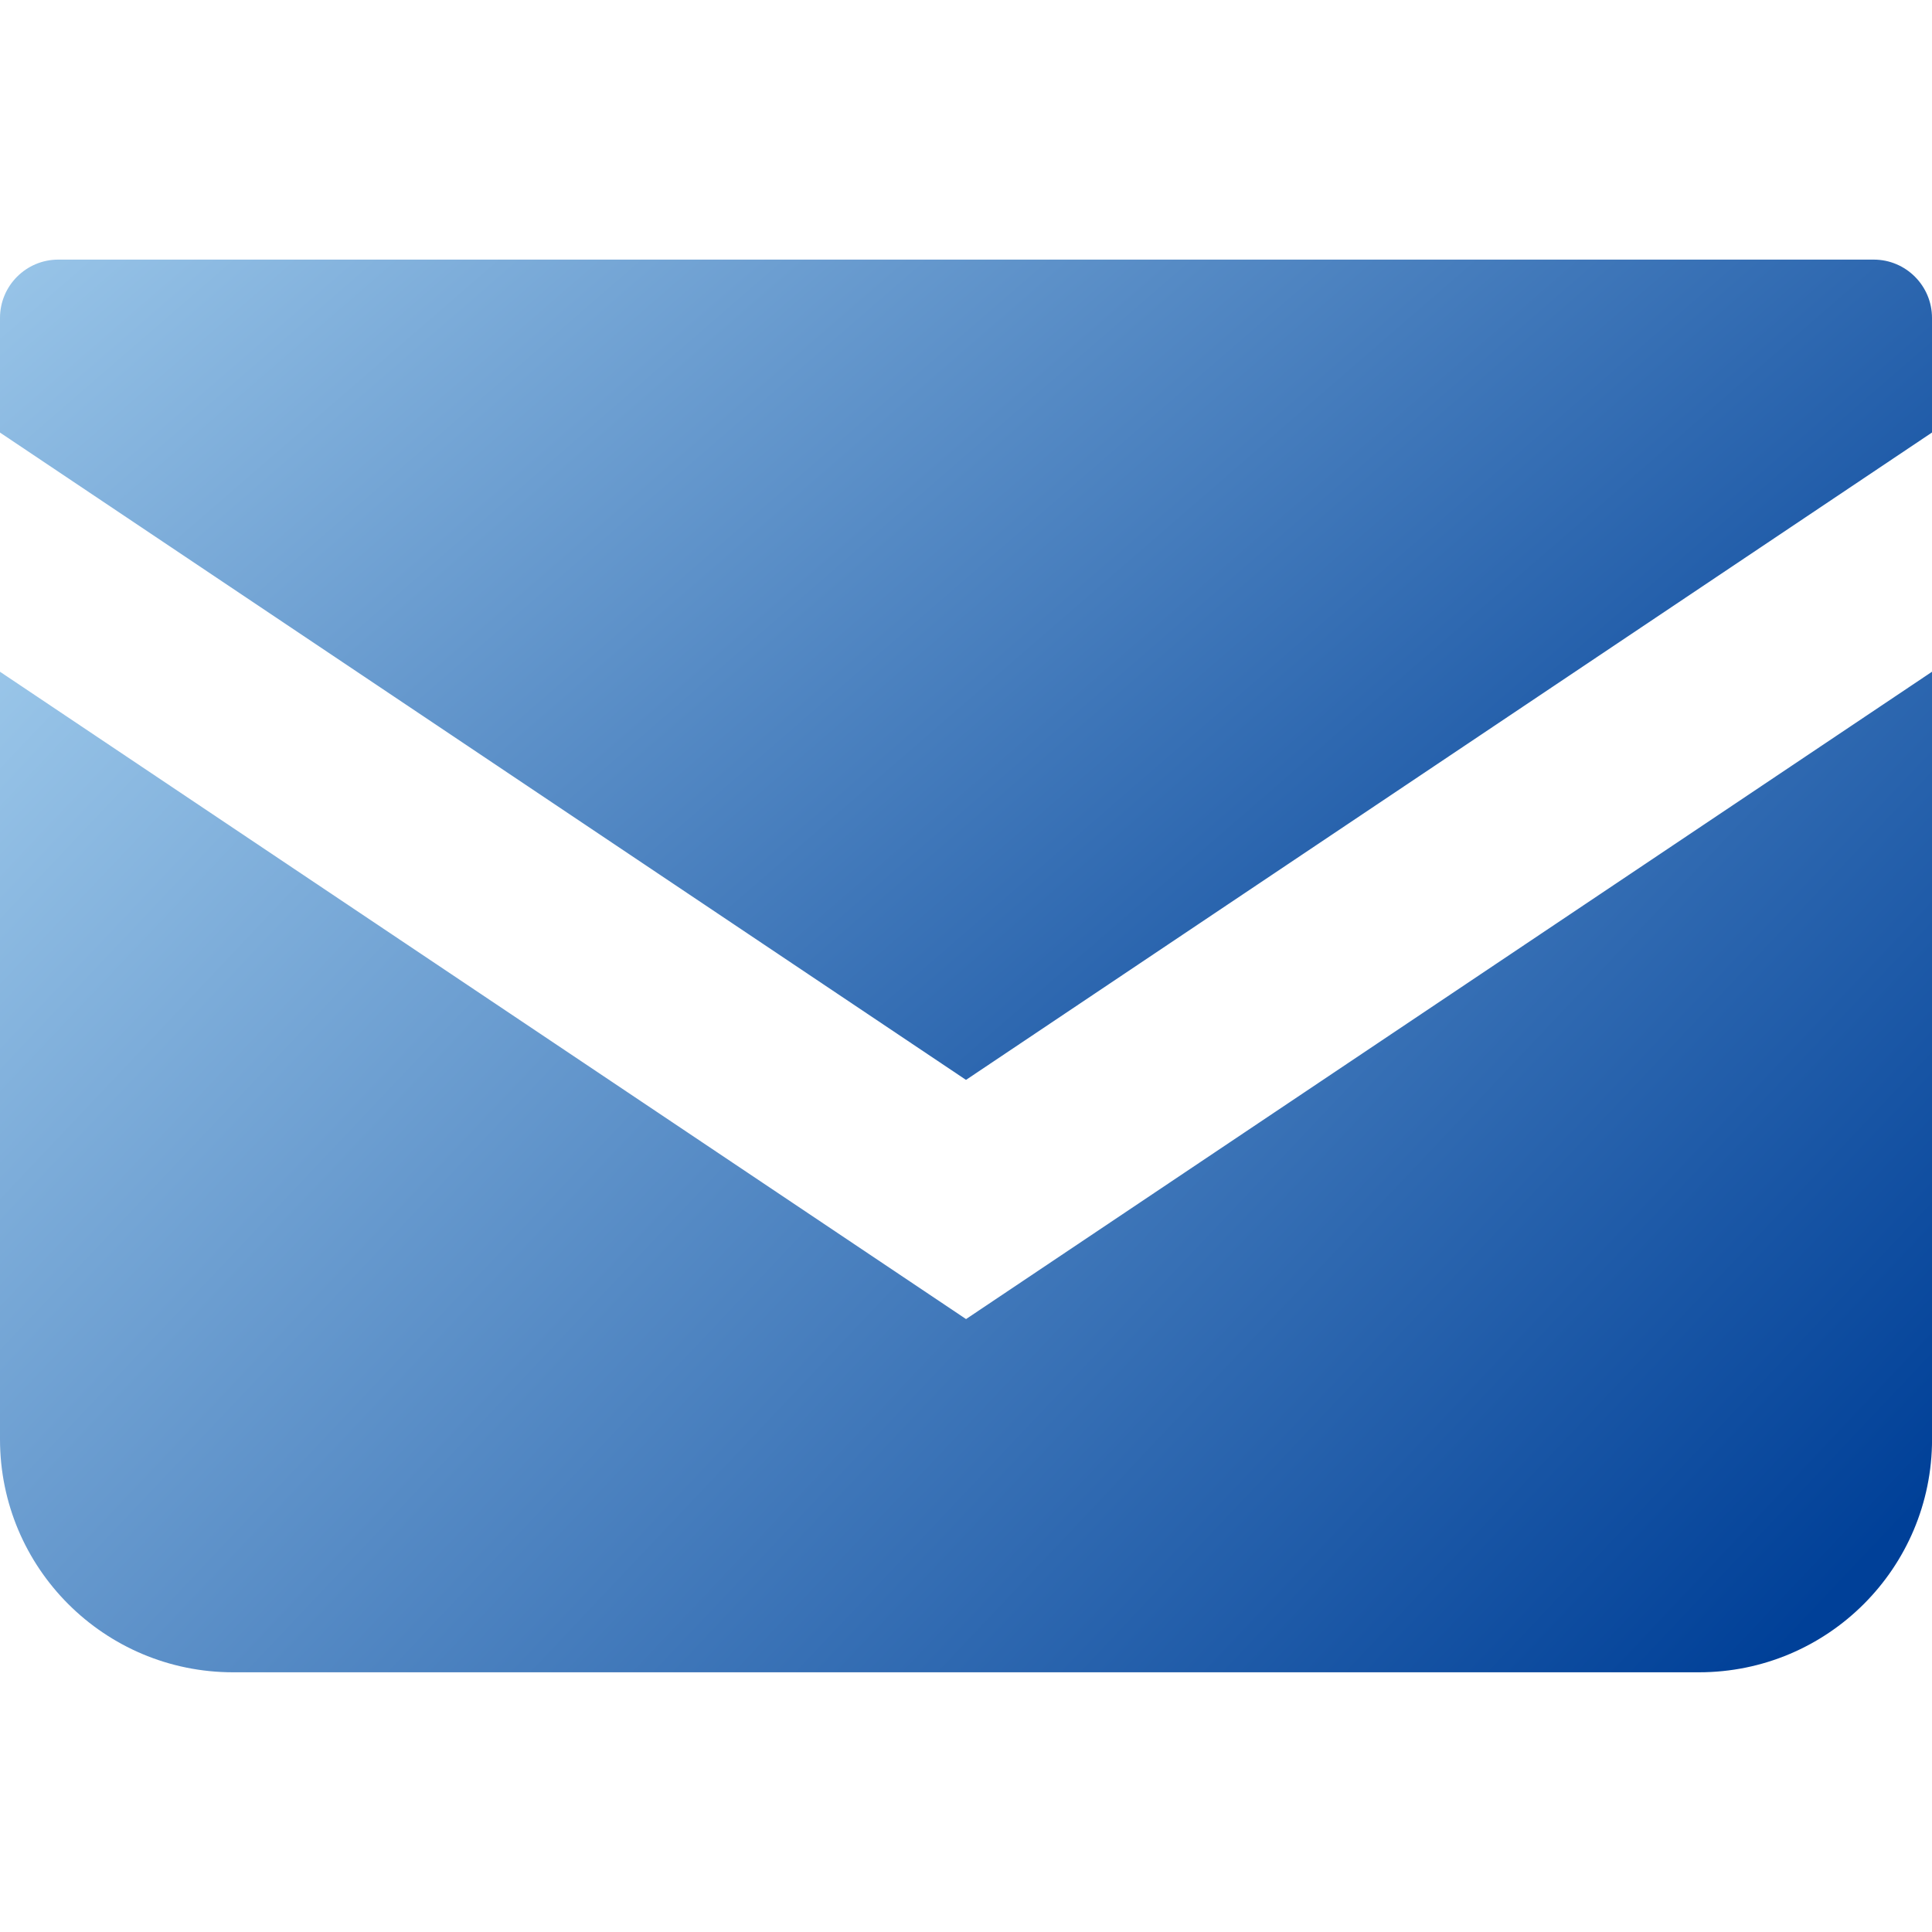
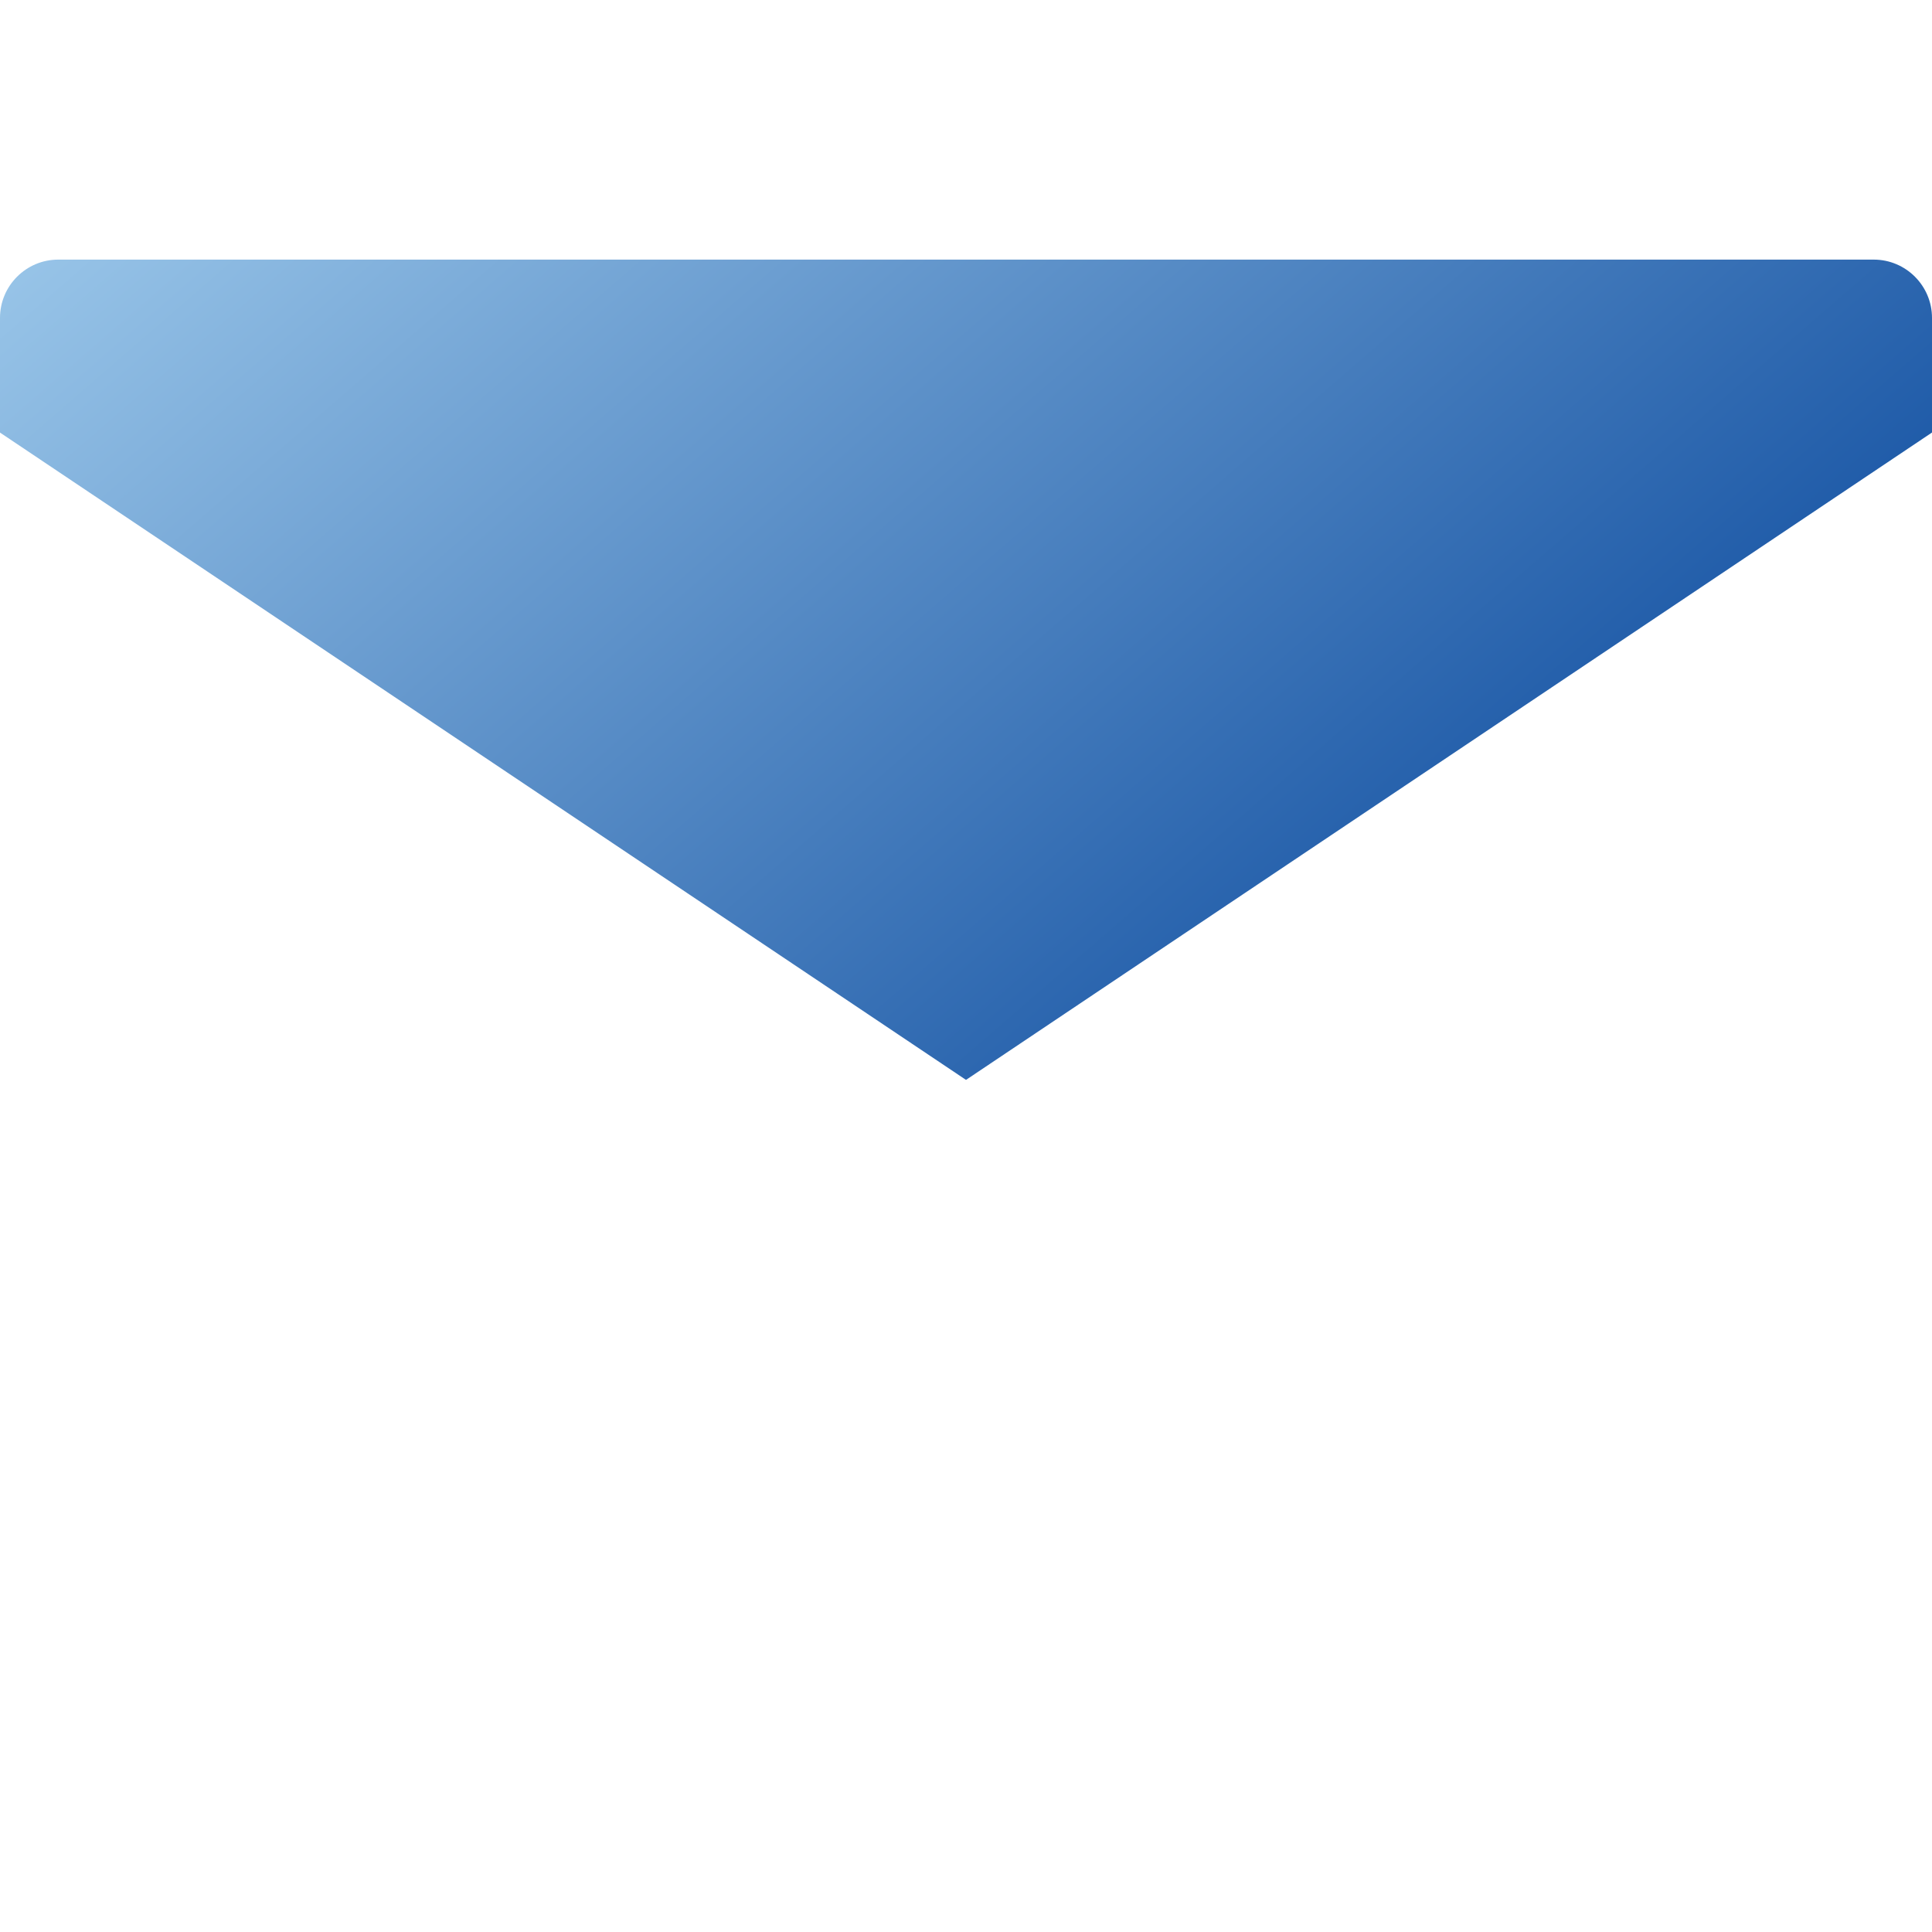
<svg xmlns="http://www.w3.org/2000/svg" xmlns:xlink="http://www.w3.org/1999/xlink" fill="none" height="40" viewBox="0 0 40 40" width="40">
  <linearGradient id="a">
    <stop offset="0" stop-color="#004098" />
    <stop offset="1" stop-color="#c2e9fe" />
  </linearGradient>
  <linearGradient id="b" gradientUnits="userSpaceOnUse" x1="38.909" x2="8.319" xlink:href="#a" y1="20.273" y2="-15.016" />
  <linearGradient id="c" gradientUnits="userSpaceOnUse" x1="38.909" x2="1.273" xlink:href="#a" y1="32.079" y2="-3.516" />
  <path d="m38.794 5.375h-37.588c-.665 0-1.206.541-1.206 1.207v2.374l20 13.402 20-13.403v-2.373c0-.666-.541-1.207-1.206-1.207z" fill="url(#b)" />
-   <path d="m0 13.908v15.89c0 2.666 2.159 4.825 4.827 4.825h30.347c2.667 0 4.827-2.159 4.827-4.825v-15.891l-20 13.403z" fill="url(#c)" />
</svg>